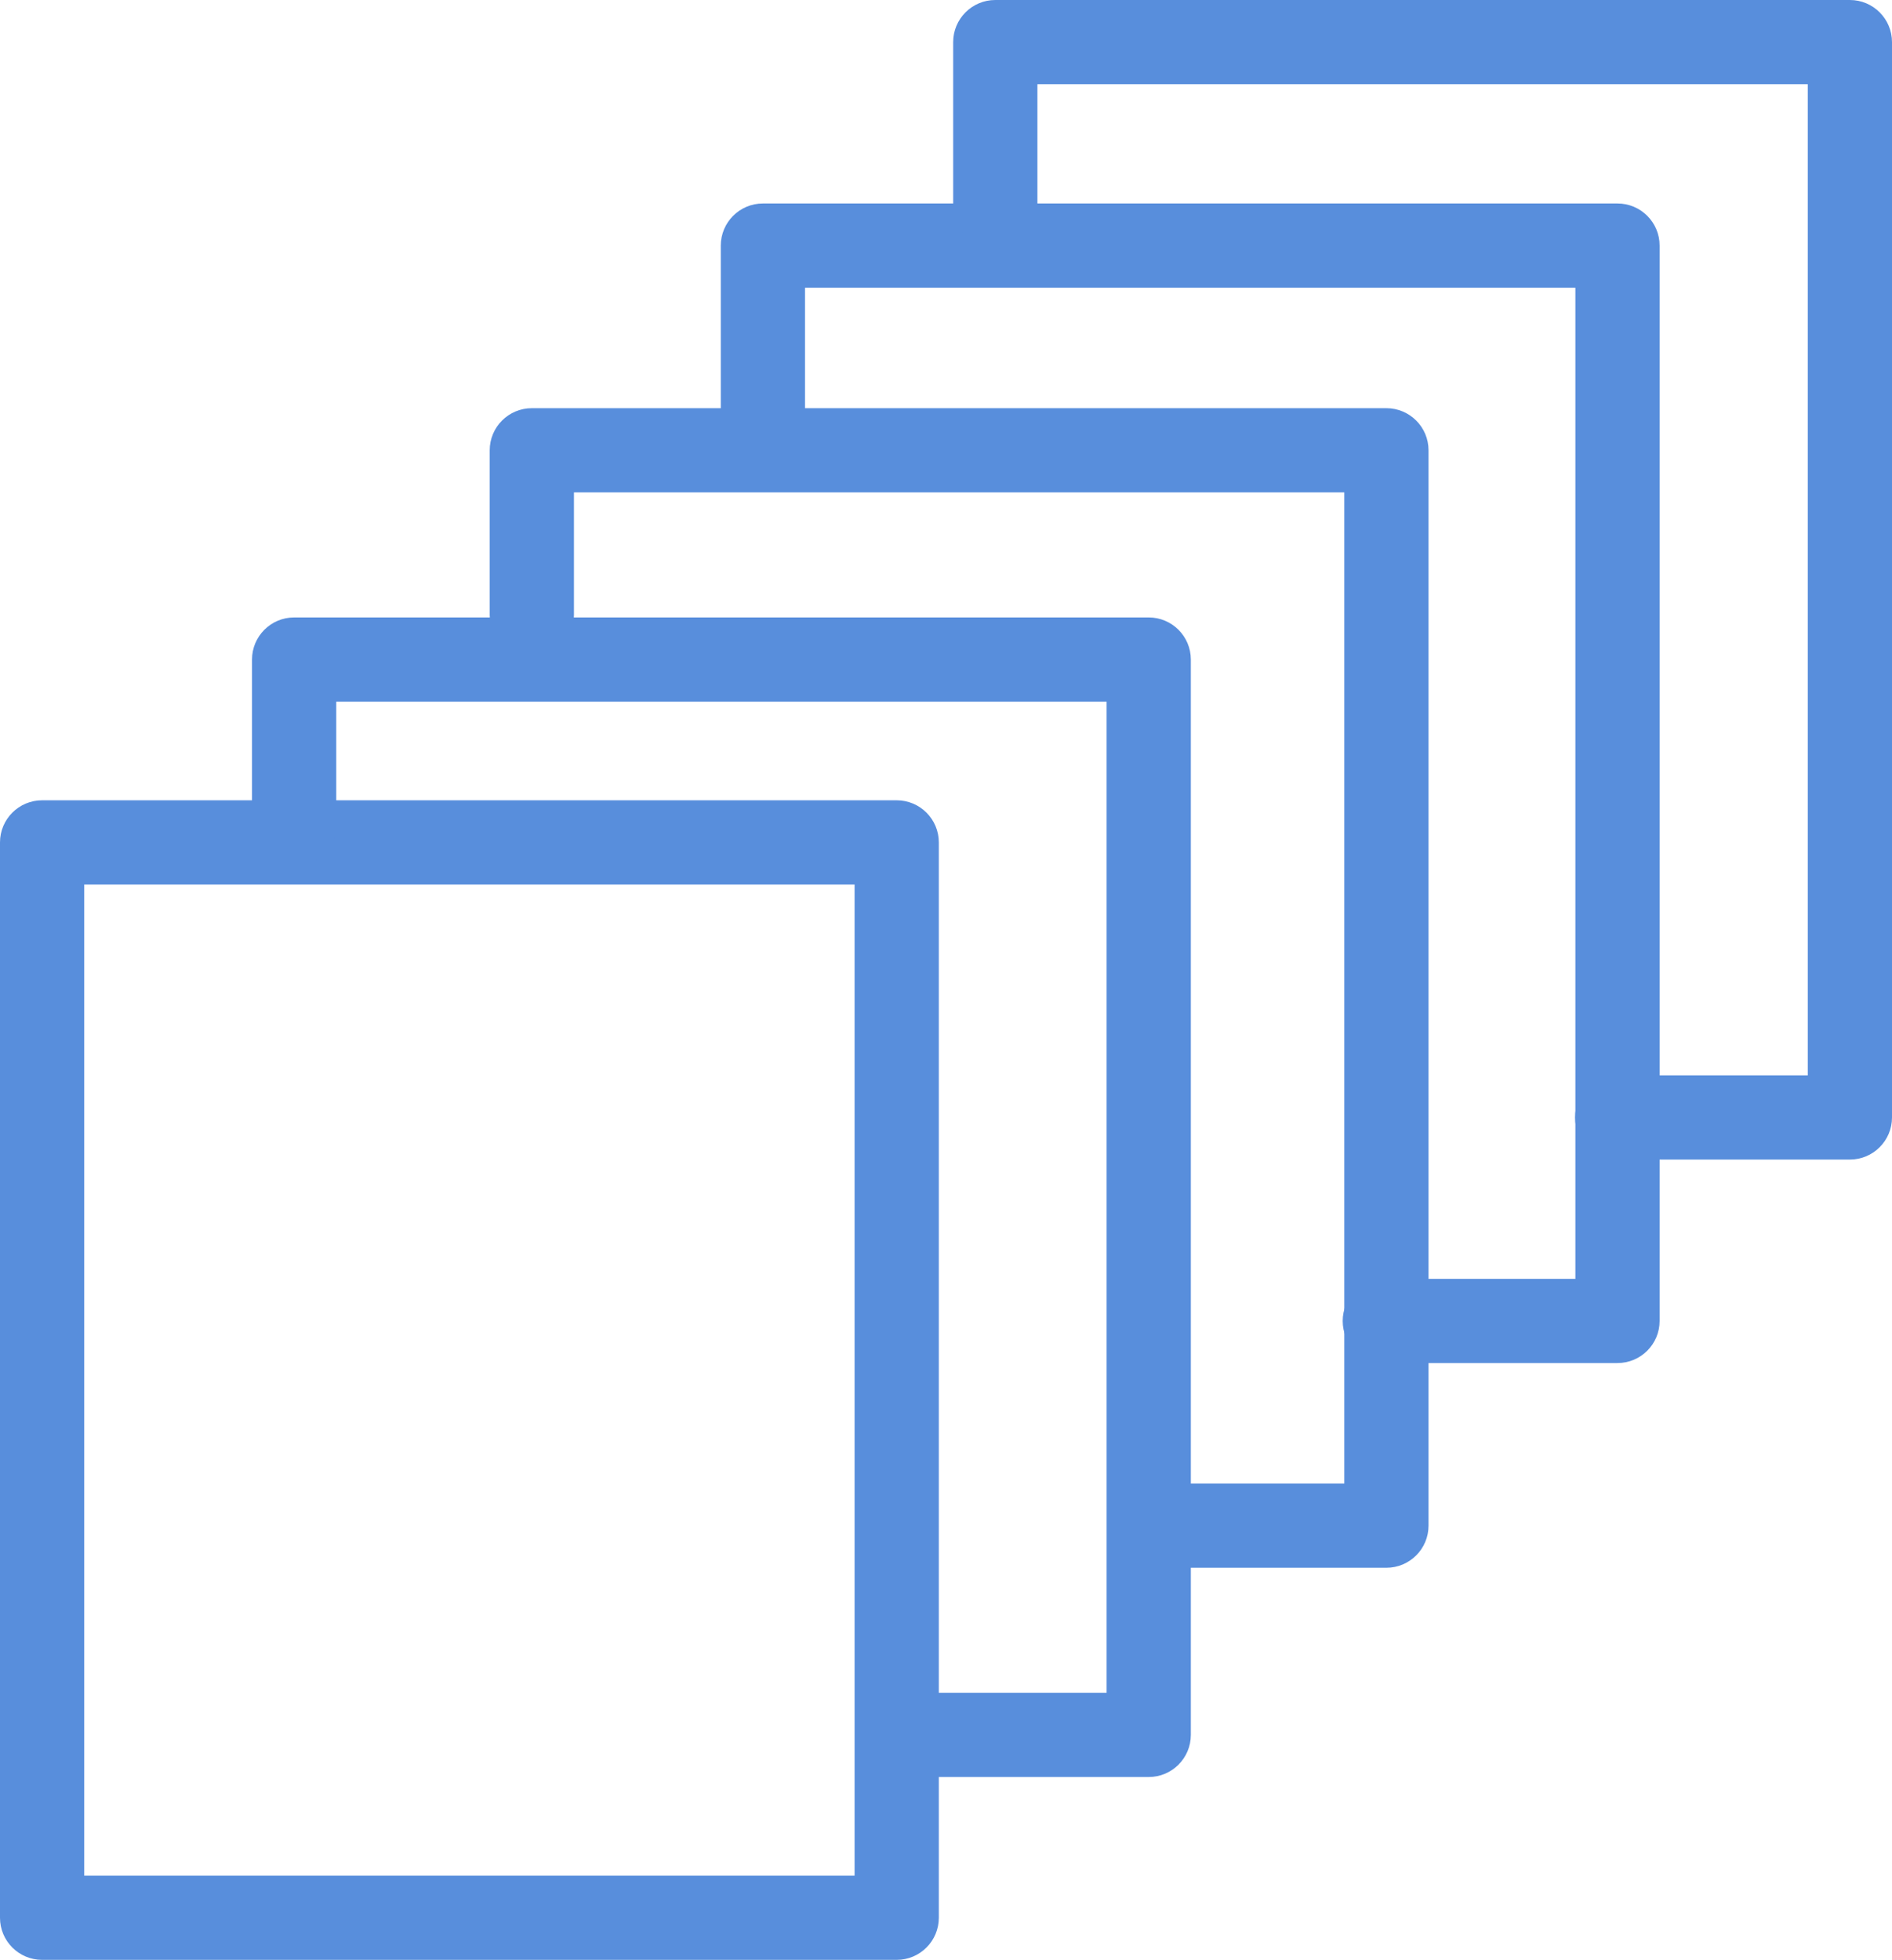
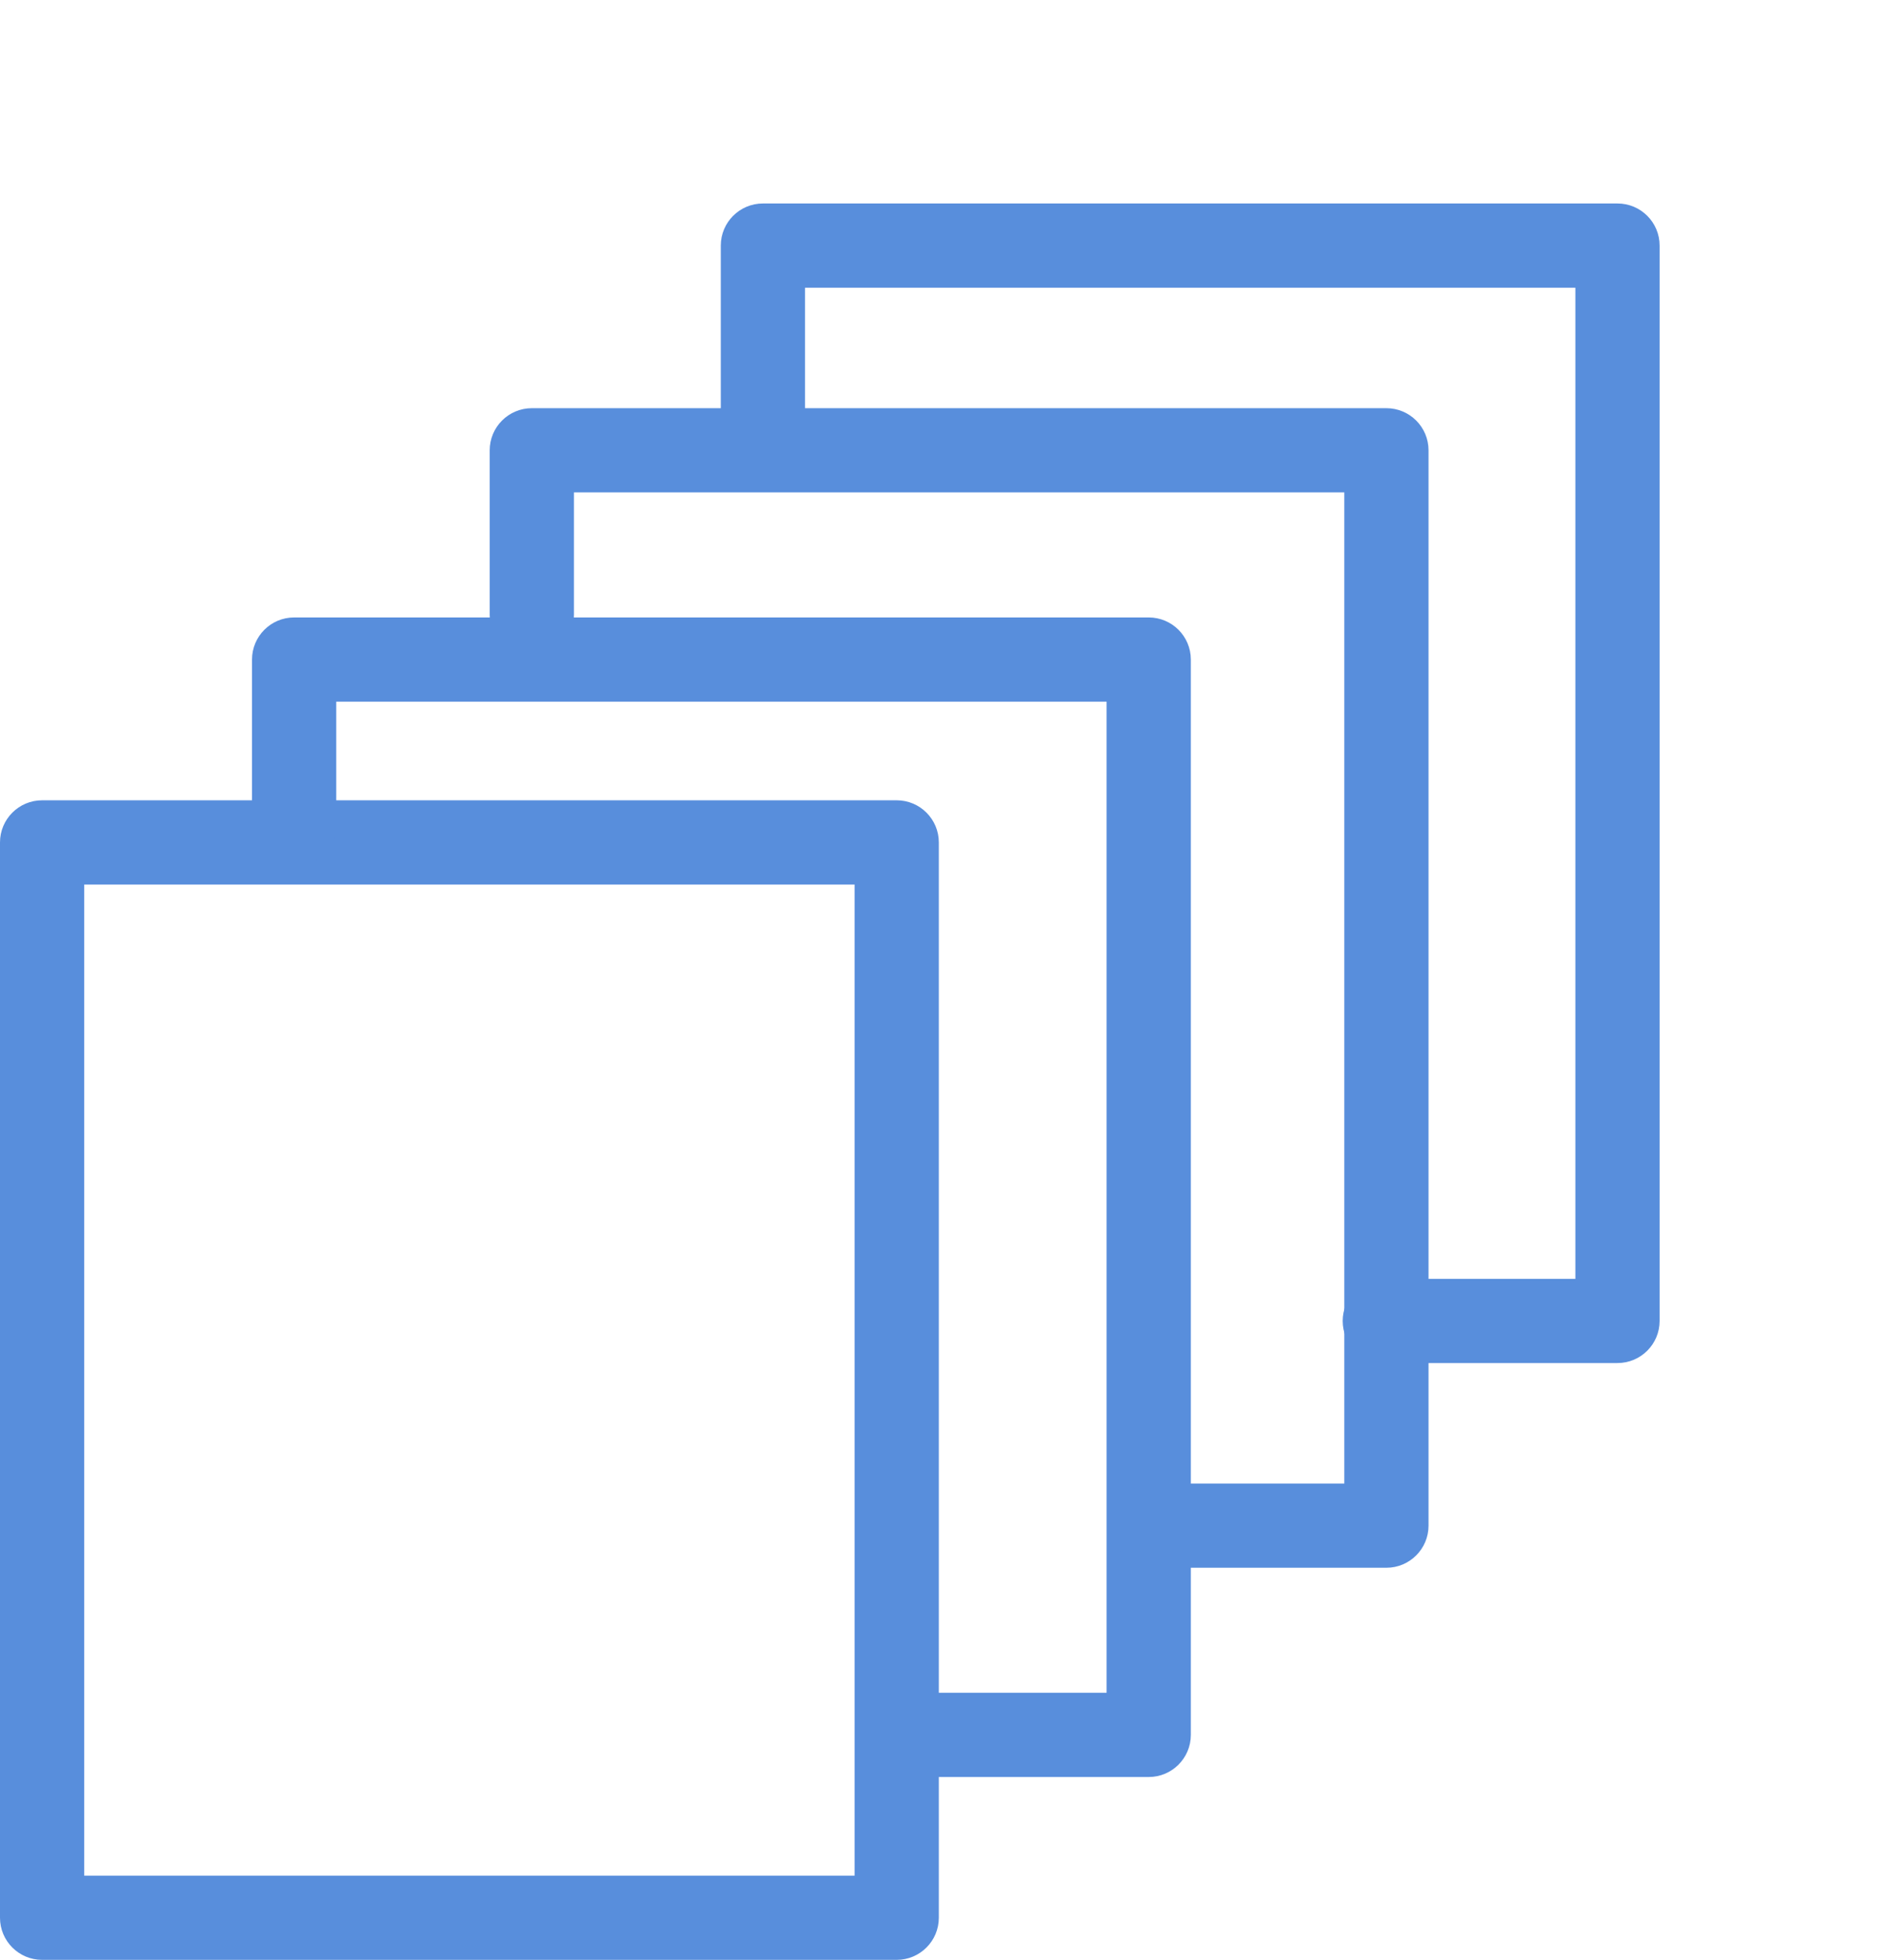
<svg xmlns="http://www.w3.org/2000/svg" viewBox="0 0 449.25 465.39" data-name="Layer 1" id="Layer_1">
  <defs>
    <style>
      .cls-1 {
        fill: #588edc;
        stroke-width: 0px;
      }
    </style>
  </defs>
  <path d="m212.92,465.39H10c-5.52,0-10-4.48-10-10v-255.35c0-5.52,4.48-10,10-10h202.92c5.52,0,10,4.48,10,10v255.35c0,5.52-4.48,10-10,10Zm-192.92-20h182.92v-235.35H20v235.35Z" class="cls-1" />
  <path d="m272.76,421.97h-55.25c-5.52,0-10-4.48-10-10s4.48-10,10-10h45.25v-235.35H79.84v29.12c0,5.52-4.48,10-10,10s-10-4.48-10-10v-39.12c0-5.52,4.48-10,10-10h202.92c5.52,0,10,4.48,10,10v255.35c0,5.52-4.48,10-10,10Z" class="cls-1" />
  <path d="m329.2,372.28h-55.25c-5.52,0-10-4.48-10-10s4.48-10,10-10h45.25V116.93h-182.92v29.12c0,5.52-4.48,10-10,10s-10-4.48-10-10v-39.12c0-5.52,4.48-10,10-10h202.92c5.52,0,10,4.48,10,10v255.35c0,5.52-4.48,10-10,10Z" class="cls-1" />
  <path d="m384.07,323.68h-55.25c-5.52,0-10-4.48-10-10s4.48-10,10-10h45.25V68.32h-182.92v29.12c0,5.52-4.48,10-10,10s-10-4.48-10-10v-39.12c0-5.52,4.48-10,10-10h202.92c5.52,0,10,4.48,10,10v255.35c0,5.52-4.48,10-10,10Z" class="cls-1" />
-   <path d="m439.25,275.35h-55.25c-5.52,0-10-4.48-10-10s4.48-10,10-10h45.25V20h-182.92v29.12c0,5.52-4.48,10-10,10s-10-4.48-10-10V10c0-5.52,4.48-10,10-10h202.92c5.52,0,10,4.48,10,10v255.35c0,5.52-4.48,10-10,10Z" class="cls-1" />
</svg>